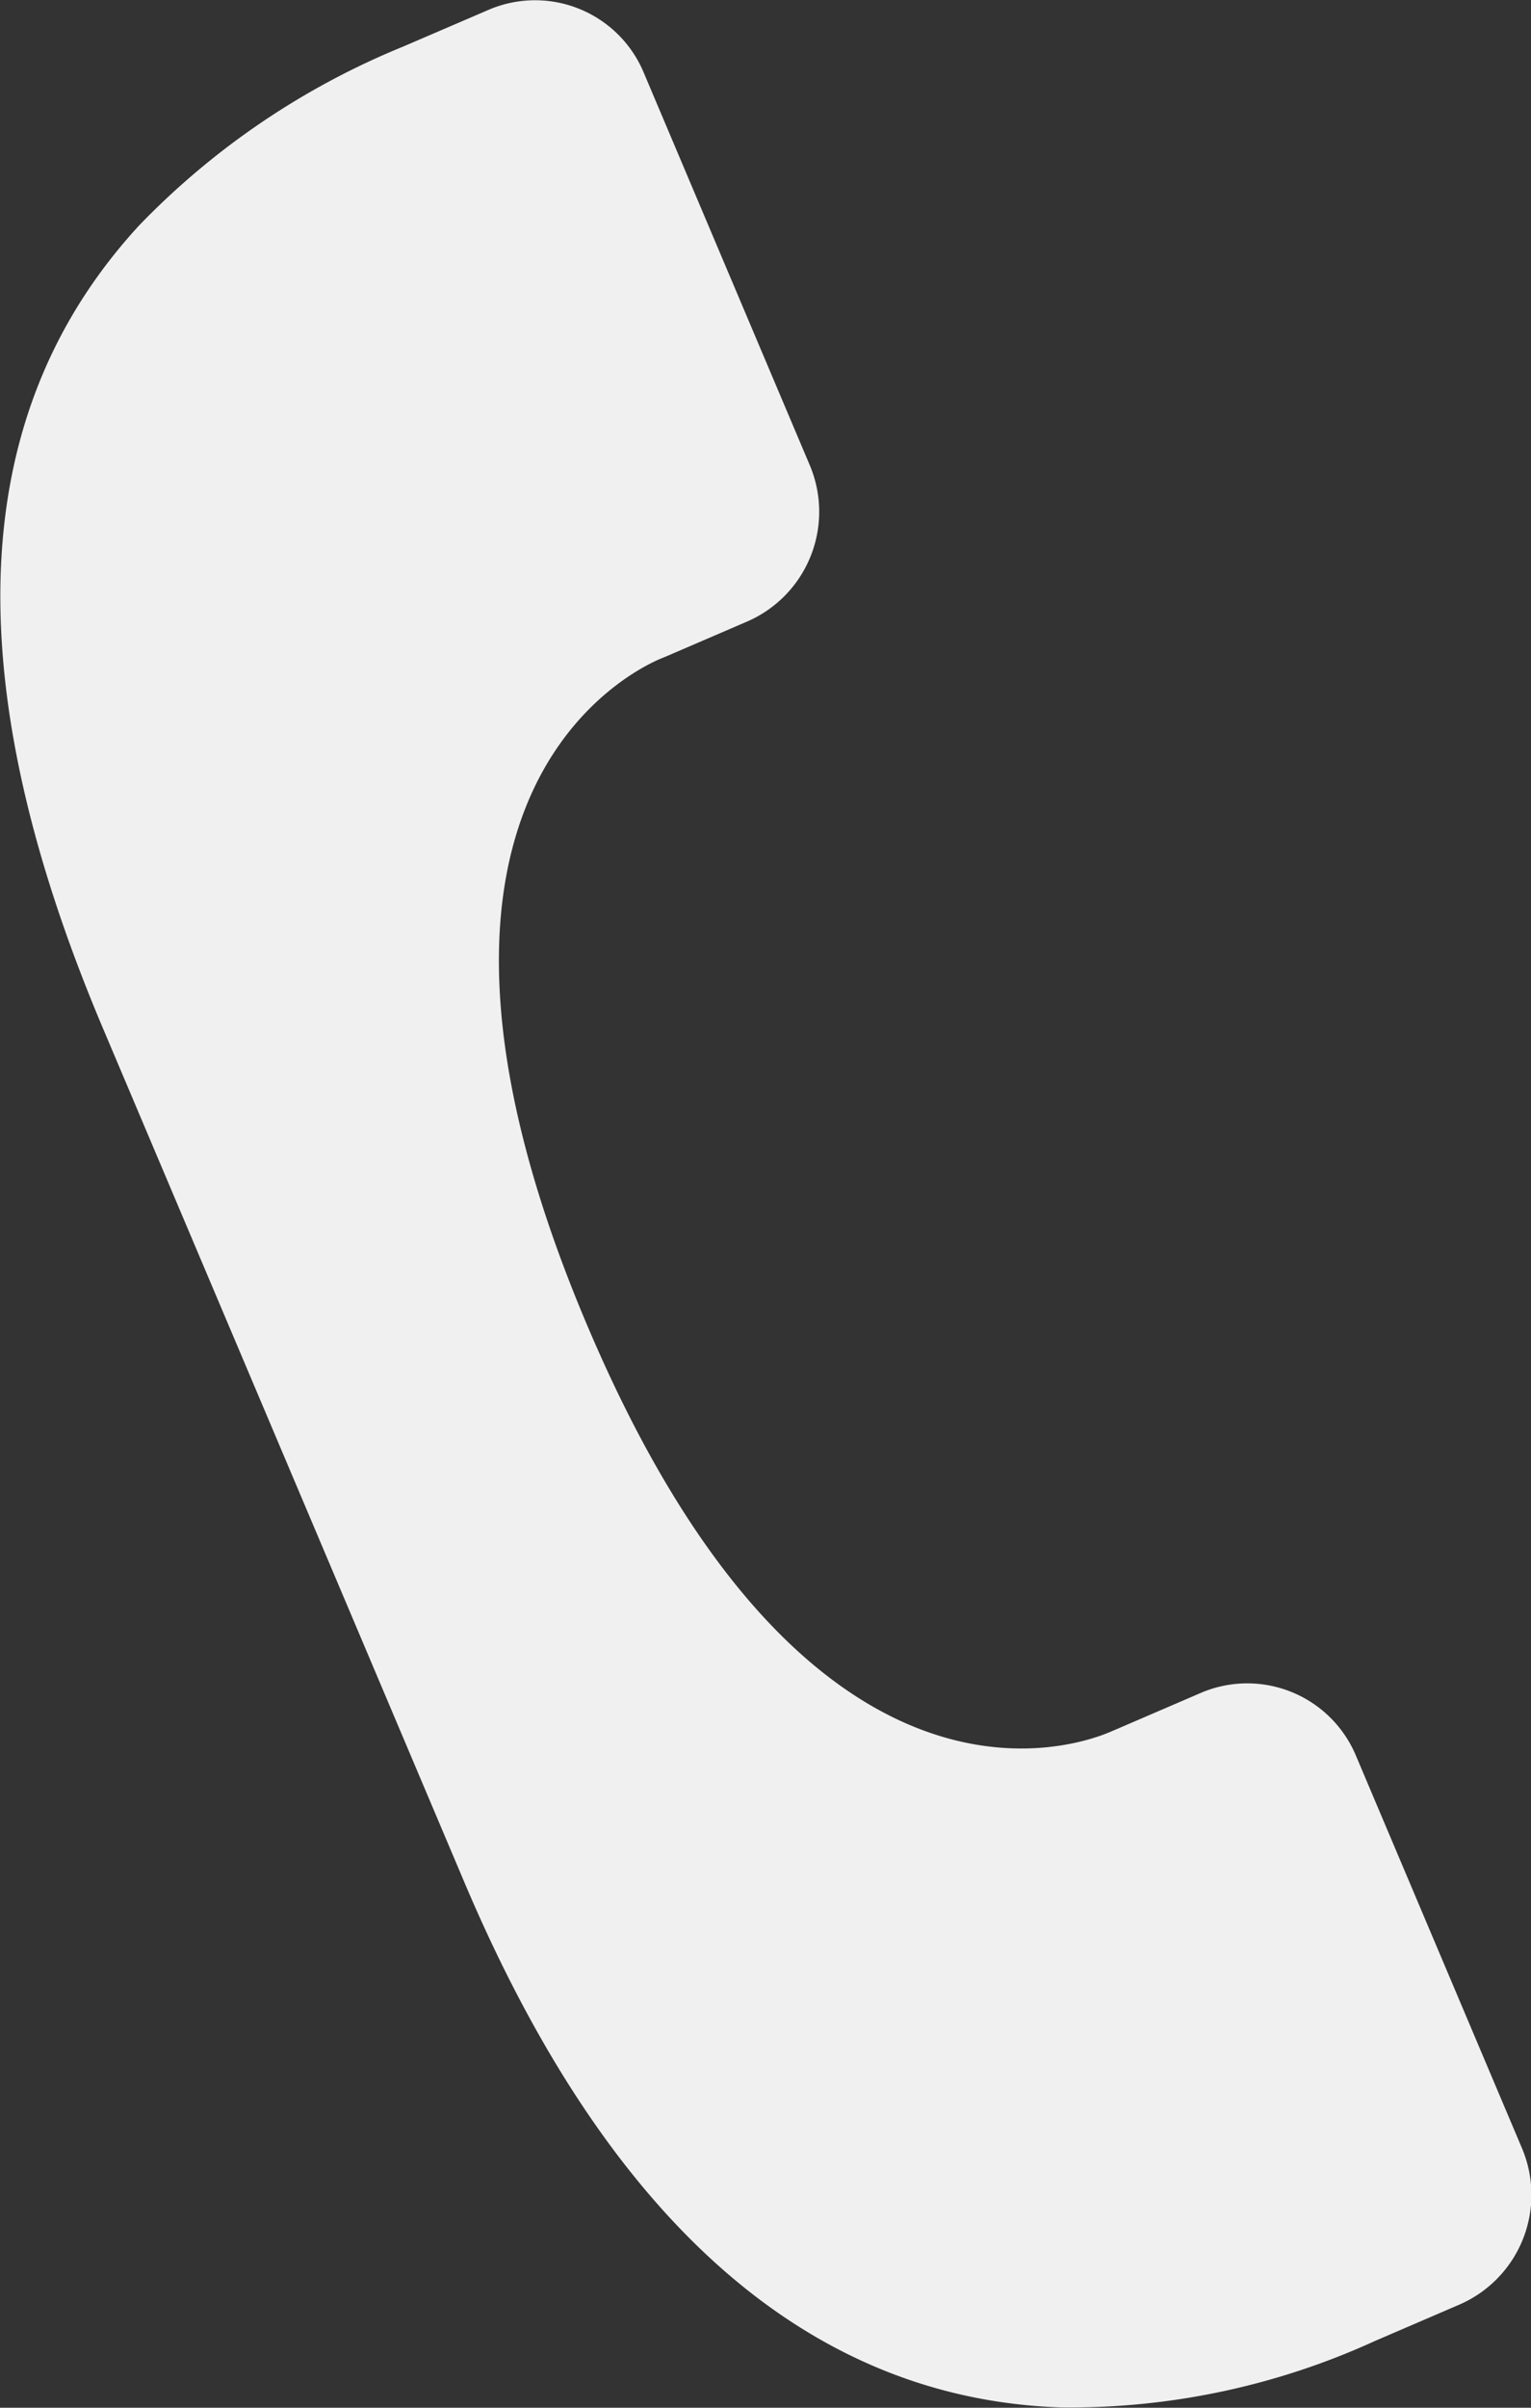
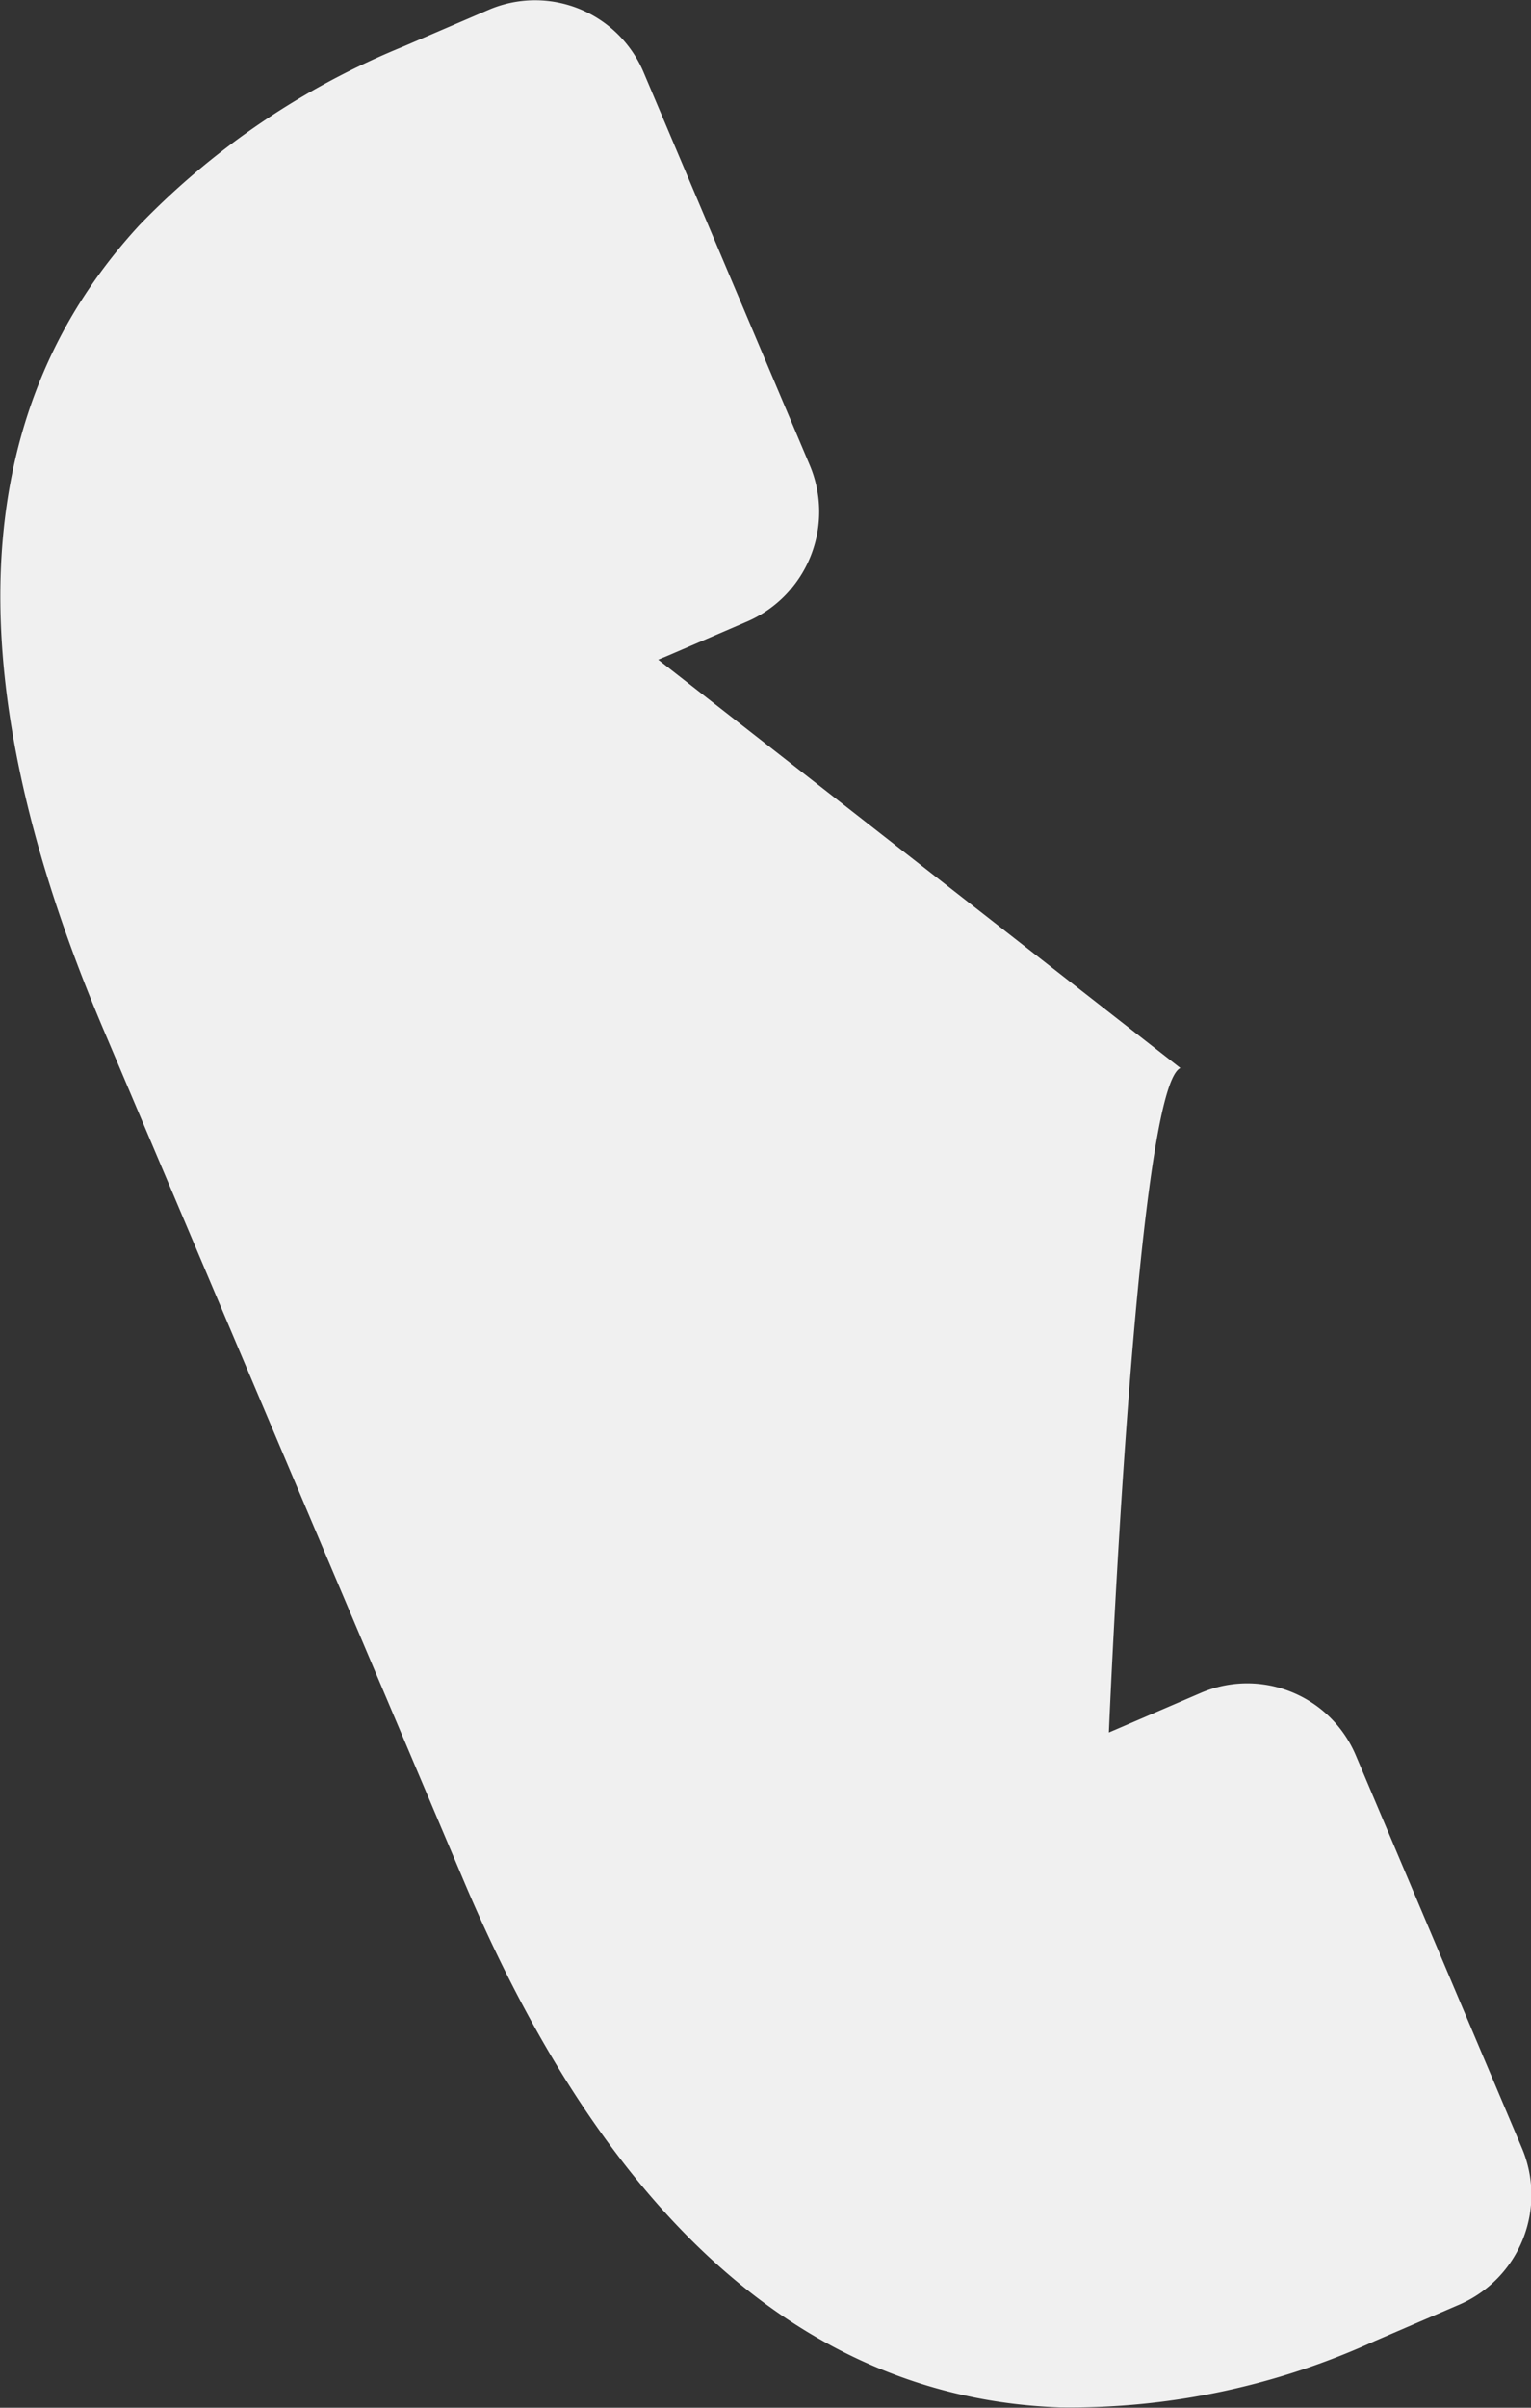
<svg xmlns="http://www.w3.org/2000/svg" width="14" height="22" viewBox="0 0 14 22">
  <rect x="0" y="0" width="14" height="22" fill="#333333" stroke="none" />
-   <path data-name="Path 370" d="m61.176 966.835.033-.014.037-.015.748-.322a1.093 1.093 0 0 0 .568-1.426l-1.52-3.591a1.077 1.077 0 0 0-1.413-.572l-.784.337a7.056 7.056 0 0 0-2.414 1.633c-1.467 1.591-1.776 3.927-.333 7.337l3.3 7.791c1.4 3.31 3.306 4.736 5.455 4.811a6.708 6.708 0 0 0 2.877-.607l.776-.334a1.093 1.093 0 0 0 .569-1.426l-1.52-3.591a1.078 1.078 0 0 0-1.414-.572l-.776.334-.068.029c-.41.169-2.81.911-4.775-3.731s.244-5.887.654-6.071z" transform="translate(-55.157 -960.807)" style="fill:#f0f0f0" />
+   <path data-name="Path 370" d="m61.176 966.835.033-.014.037-.015.748-.322a1.093 1.093 0 0 0 .568-1.426l-1.52-3.591a1.077 1.077 0 0 0-1.413-.572l-.784.337a7.056 7.056 0 0 0-2.414 1.633c-1.467 1.591-1.776 3.927-.333 7.337l3.3 7.791c1.4 3.31 3.306 4.736 5.455 4.811a6.708 6.708 0 0 0 2.877-.607l.776-.334a1.093 1.093 0 0 0 .569-1.426l-1.52-3.591a1.078 1.078 0 0 0-1.414-.572l-.776.334-.068.029s.244-5.887.654-6.071z" transform="translate(-55.157 -960.807)" style="fill:#f0f0f0" />
</svg>